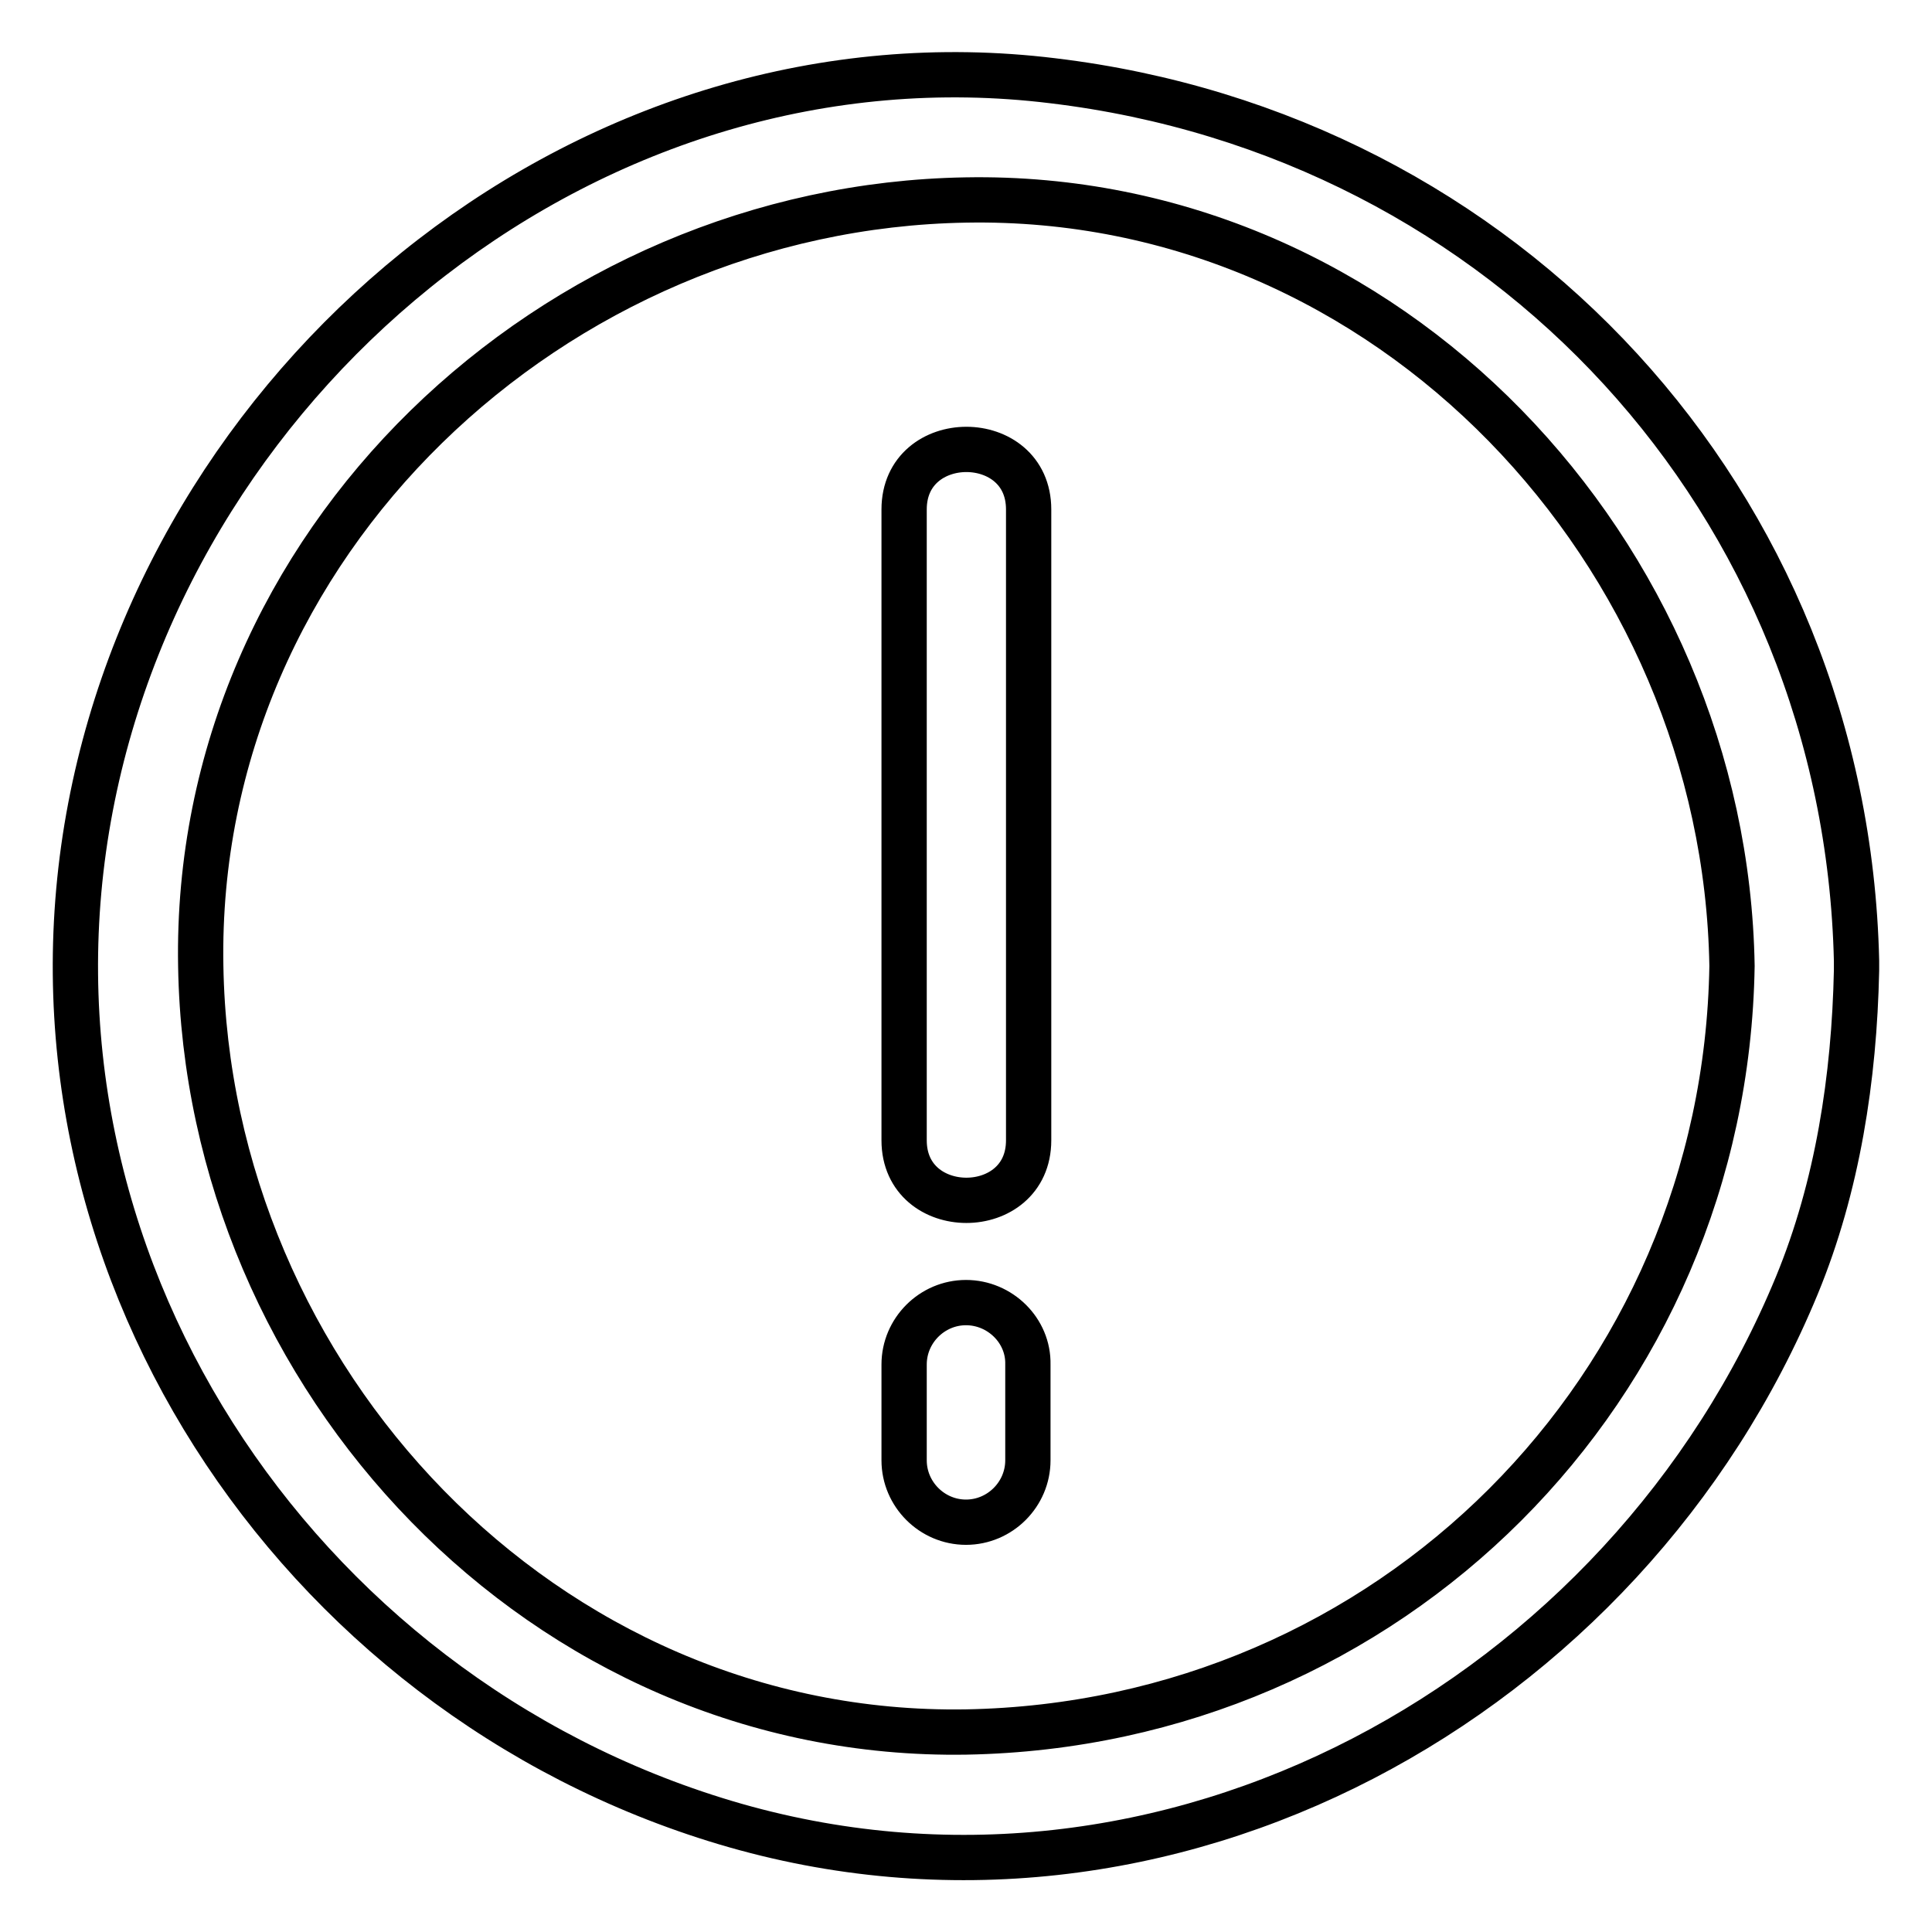
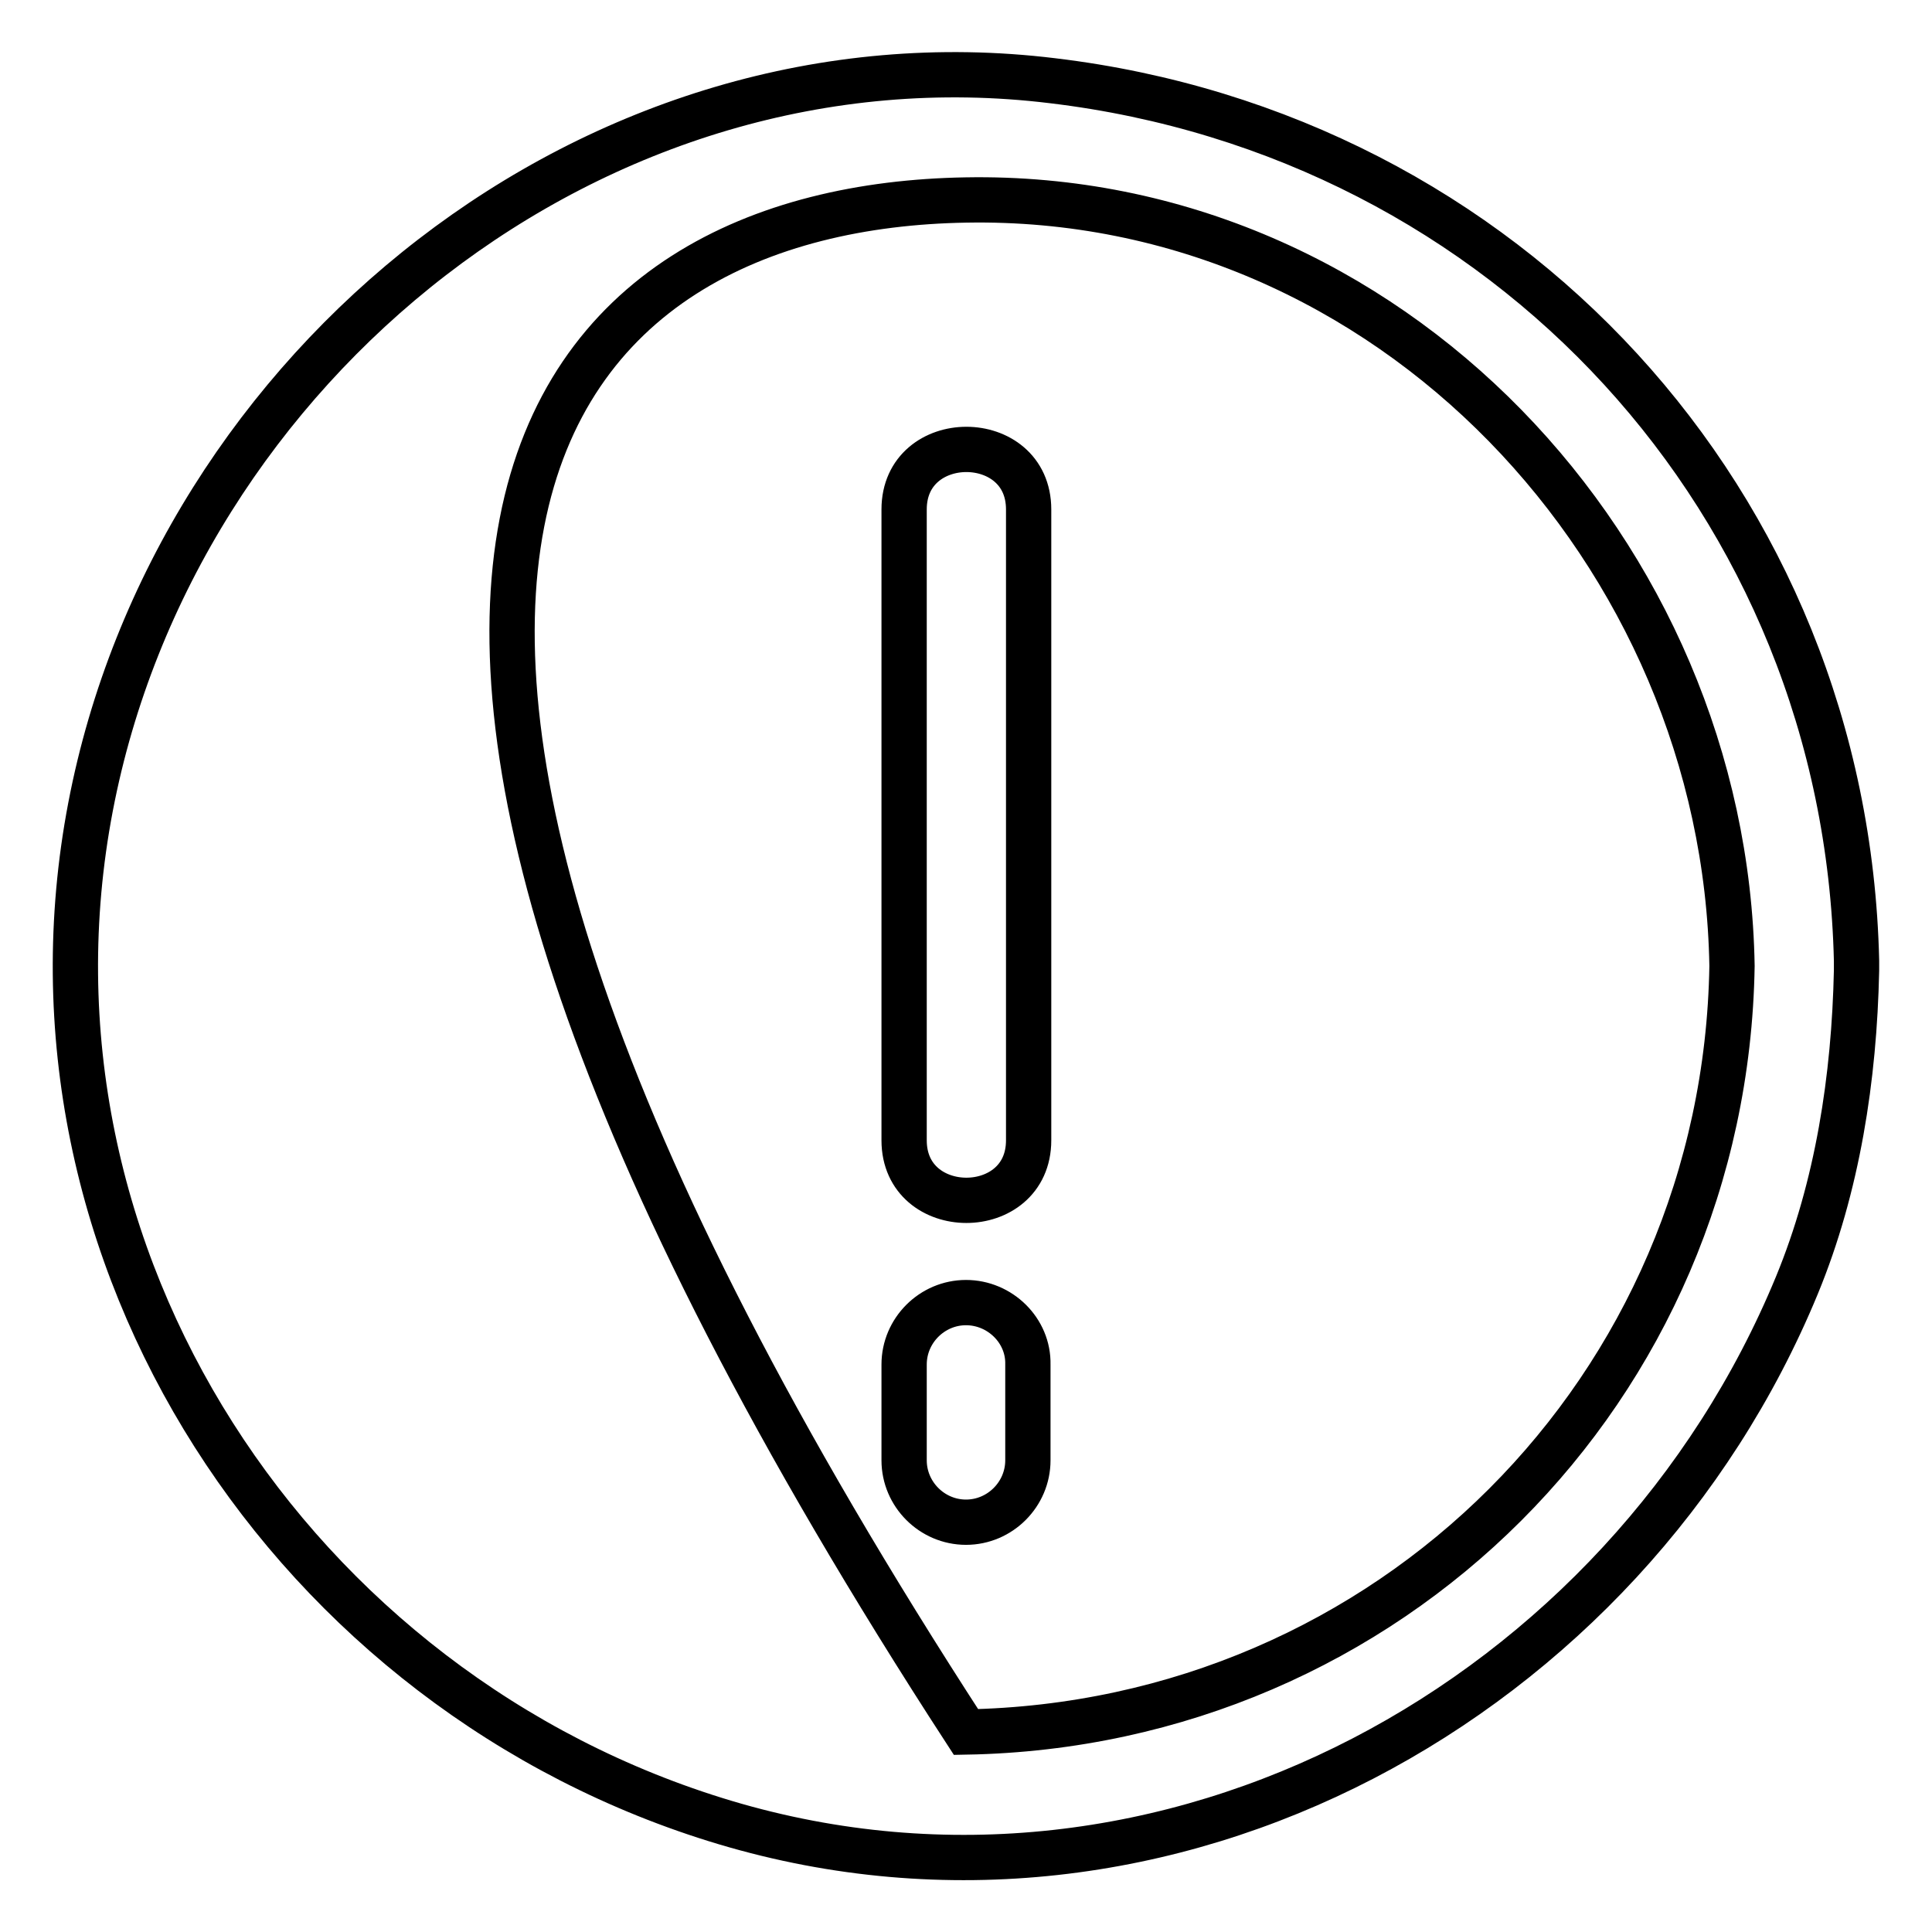
<svg xmlns="http://www.w3.org/2000/svg" version="1.1" x="0px" y="0px" viewBox="0 0 256 256" enable-background="new 0 0 256 256" xml:space="preserve">
  <g>
-     <path stroke-width="6" fill-opacity="0" stroke="#000000" d="M246,128c0-0.2,0-0.5,0-0.7c-1.4-60.7-46.4-109.4-106.5-116.6C79,3.3,23.2,48.4,12,106.9 C0.6,166.5,38.9,224.4,96.1,241.5c58.6,17.5,119.4-16.4,142-71.2c5.4-13.1,7.6-27.5,7.9-41.7C246,128.4,246,128.2,246,128z  M128,229.5C72,230.4,27.5,182.6,26.6,128C25.6,71.9,73.5,27.4,128,26.5c56.1-1,100.6,46.9,101.5,101.5 C228.6,184,184.1,228.5,128,229.5z M119.8,67.5c0,27.9,0,55.7,0,83.6c0,10.6,16.5,10.6,16.5,0c0-27.9,0-55.7,0-83.6 C136.3,56.9,119.8,56.9,119.8,67.5z M128,172.6c-4.5,0-8.2,3.7-8.2,8.2c0,4.2,0,8.4,0,12.7c0,4.5,3.7,8.2,8.2,8.2 c4.5,0,8.2-3.7,8.2-8.2c0-4.2,0-8.4,0-12.7C136.3,176.3,132.5,172.6,128,172.6z" />
+     <path stroke-width="6" fill-opacity="0" stroke="#000000" d="M246,128c0-0.2,0-0.5,0-0.7c-1.4-60.7-46.4-109.4-106.5-116.6C79,3.3,23.2,48.4,12,106.9 C0.6,166.5,38.9,224.4,96.1,241.5c58.6,17.5,119.4-16.4,142-71.2c5.4-13.1,7.6-27.5,7.9-41.7C246,128.4,246,128.2,246,128z  M128,229.5C25.6,71.9,73.5,27.4,128,26.5c56.1-1,100.6,46.9,101.5,101.5 C228.6,184,184.1,228.5,128,229.5z M119.8,67.5c0,27.9,0,55.7,0,83.6c0,10.6,16.5,10.6,16.5,0c0-27.9,0-55.7,0-83.6 C136.3,56.9,119.8,56.9,119.8,67.5z M128,172.6c-4.5,0-8.2,3.7-8.2,8.2c0,4.2,0,8.4,0,12.7c0,4.5,3.7,8.2,8.2,8.2 c4.5,0,8.2-3.7,8.2-8.2c0-4.2,0-8.4,0-12.7C136.3,176.3,132.5,172.6,128,172.6z" />
  </g>
</svg>